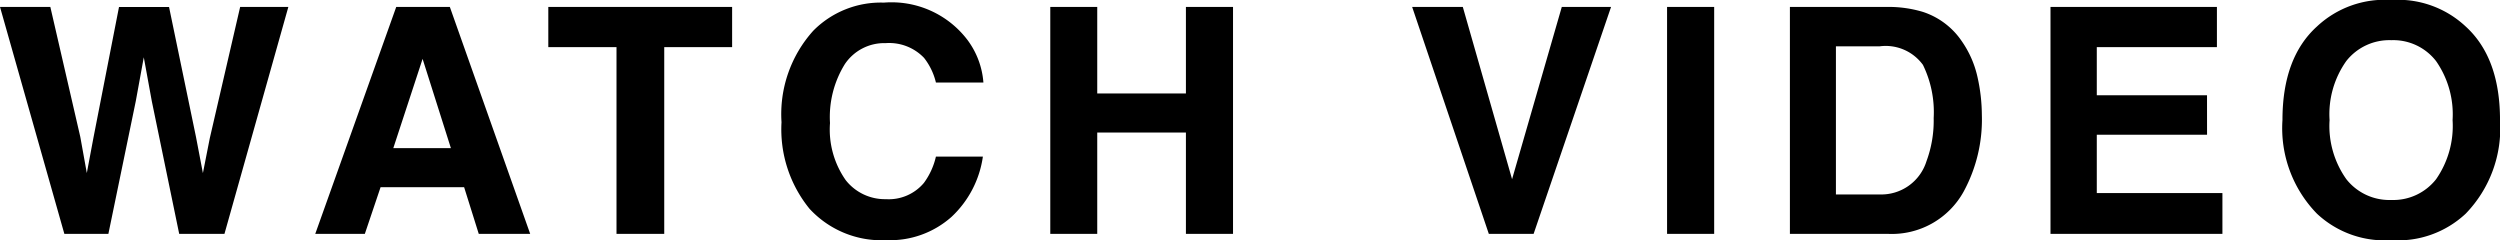
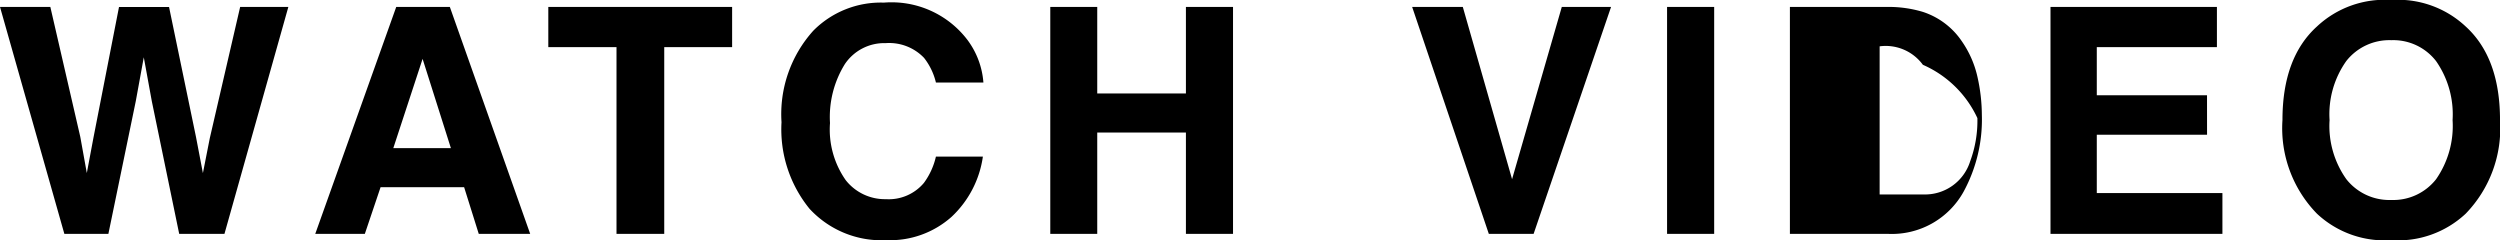
<svg xmlns="http://www.w3.org/2000/svg" width="158.584" height="15.234" viewBox="0 0 158.584 15.234">
-   <path d="M15.527-14.395h3.057L14.531,0H11.66L9.922-8.418,9.414-11.2,8.906-8.418,7.168,0H4.375L.293-14.395H3.486l1.9,8.242L5.8-3.857,6.221-6.1l1.621-8.291h3.174l1.709,8.242.439,2.295L13.6-6.064ZM29.734-2.959h-5.3L23.436,0H20.291l5.137-14.395h3.4L33.924,0H30.662Zm-.84-2.48L27.1-11.1,25.242-5.439Zm17.84-8.955v2.549H42.428V0H39.4V-11.846H35.074v-2.549ZM60.648-1.074A5.867,5.867,0,0,1,56.527.4a6.209,6.209,0,0,1-4.883-1.992A7.974,7.974,0,0,1,49.867-7.08a7.905,7.905,0,0,1,2.021-5.811,6.024,6.024,0,0,1,4.473-1.777,6.048,6.048,0,0,1,5.313,2.383,5.159,5.159,0,0,1,1,2.686H59.662a4.063,4.063,0,0,0-.752-1.562,3.059,3.059,0,0,0-2.432-.937,3.014,3.014,0,0,0-2.588,1.323,6.361,6.361,0,0,0-.947,3.745,5.583,5.583,0,0,0,1,3.628A3.163,3.163,0,0,0,56.488-2.2,2.91,2.91,0,0,0,58.9-3.232a4.5,4.5,0,0,0,.762-1.67h2.979A6.473,6.473,0,0,1,60.648-1.074ZM75.52,0V-6.426H69.895V0H66.916V-14.395h2.979v5.488H75.52v-5.488h2.988V0ZM89.871-14.395h3.213L96.209-3.467l3.154-10.928h3.125L97.576,0H94.734Zm16.17,0h2.988V0h-2.988ZM120.033,0h-6.2V-14.395h6.2a7.566,7.566,0,0,1,2.227.313,4.752,4.752,0,0,1,2.451,1.826,6.406,6.406,0,0,1,1.025,2.324,11.158,11.158,0,0,1,.273,2.383,9.568,9.568,0,0,1-1.152,4.863A5.2,5.2,0,0,1,120.033,0Zm2.236-10.723a2.923,2.923,0,0,0-2.744-1.172h-2.773V-2.5h2.773a3,3,0,0,0,2.969-2.1,7.405,7.405,0,0,0,.459-2.744A6.825,6.825,0,0,0,122.27-10.723Zm18.025,4.434H133.3v3.7h7.969V0H130.363V-14.395H140.92v2.549H133.3v3.057h6.992ZM151.982.4a6.277,6.277,0,0,1-4.717-1.68,7.765,7.765,0,0,1-2.187-5.937q0-3.955,2.188-5.937a6.277,6.277,0,0,1,4.717-1.68,6.277,6.277,0,0,1,4.717,1.68q2.178,1.982,2.178,5.938A7.785,7.785,0,0,1,156.7-1.279,6.277,6.277,0,0,1,151.982.4Zm2.842-3.867a5.911,5.911,0,0,0,1.045-3.75,5.9,5.9,0,0,0-1.05-3.745,3.431,3.431,0,0,0-2.837-1.323,3.477,3.477,0,0,0-2.852,1.318,5.833,5.833,0,0,0-1.064,3.75,5.833,5.833,0,0,0,1.064,3.75,3.477,3.477,0,0,0,2.852,1.318A3.449,3.449,0,0,0,154.824-3.467Z" transform="translate(-0.293 14.834)" />
+   <path d="M15.527-14.395h3.057L14.531,0H11.66L9.922-8.418,9.414-11.2,8.906-8.418,7.168,0H4.375L.293-14.395H3.486l1.9,8.242L5.8-3.857,6.221-6.1l1.621-8.291h3.174l1.709,8.242.439,2.295L13.6-6.064ZM29.734-2.959h-5.3L23.436,0H20.291l5.137-14.395h3.4L33.924,0H30.662Zm-.84-2.48L27.1-11.1,25.242-5.439Zm17.84-8.955v2.549H42.428V0H39.4V-11.846H35.074v-2.549ZM60.648-1.074A5.867,5.867,0,0,1,56.527.4a6.209,6.209,0,0,1-4.883-1.992A7.974,7.974,0,0,1,49.867-7.08a7.905,7.905,0,0,1,2.021-5.811,6.024,6.024,0,0,1,4.473-1.777,6.048,6.048,0,0,1,5.313,2.383,5.159,5.159,0,0,1,1,2.686H59.662a4.063,4.063,0,0,0-.752-1.562,3.059,3.059,0,0,0-2.432-.937,3.014,3.014,0,0,0-2.588,1.323,6.361,6.361,0,0,0-.947,3.745,5.583,5.583,0,0,0,1,3.628A3.163,3.163,0,0,0,56.488-2.2,2.91,2.91,0,0,0,58.9-3.232a4.5,4.5,0,0,0,.762-1.67h2.979A6.473,6.473,0,0,1,60.648-1.074ZM75.52,0V-6.426H69.895V0H66.916V-14.395h2.979v5.488H75.52v-5.488h2.988V0ZM89.871-14.395h3.213L96.209-3.467l3.154-10.928h3.125L97.576,0H94.734Zm16.17,0h2.988V0h-2.988ZM120.033,0h-6.2V-14.395h6.2a7.566,7.566,0,0,1,2.227.313,4.752,4.752,0,0,1,2.451,1.826,6.406,6.406,0,0,1,1.025,2.324,11.158,11.158,0,0,1,.273,2.383,9.568,9.568,0,0,1-1.152,4.863A5.2,5.2,0,0,1,120.033,0Zm2.236-10.723a2.923,2.923,0,0,0-2.744-1.172V-2.5h2.773a3,3,0,0,0,2.969-2.1,7.405,7.405,0,0,0,.459-2.744A6.825,6.825,0,0,0,122.27-10.723Zm18.025,4.434H133.3v3.7h7.969V0H130.363V-14.395H140.92v2.549H133.3v3.057h6.992ZM151.982.4a6.277,6.277,0,0,1-4.717-1.68,7.765,7.765,0,0,1-2.187-5.937q0-3.955,2.188-5.937a6.277,6.277,0,0,1,4.717-1.68,6.277,6.277,0,0,1,4.717,1.68q2.178,1.982,2.178,5.938A7.785,7.785,0,0,1,156.7-1.279,6.277,6.277,0,0,1,151.982.4Zm2.842-3.867a5.911,5.911,0,0,0,1.045-3.75,5.9,5.9,0,0,0-1.05-3.745,3.431,3.431,0,0,0-2.837-1.323,3.477,3.477,0,0,0-2.852,1.318,5.833,5.833,0,0,0-1.064,3.75,5.833,5.833,0,0,0,1.064,3.75,3.477,3.477,0,0,0,2.852,1.318A3.449,3.449,0,0,0,154.824-3.467Z" transform="translate(-0.293 14.834)" />
</svg>